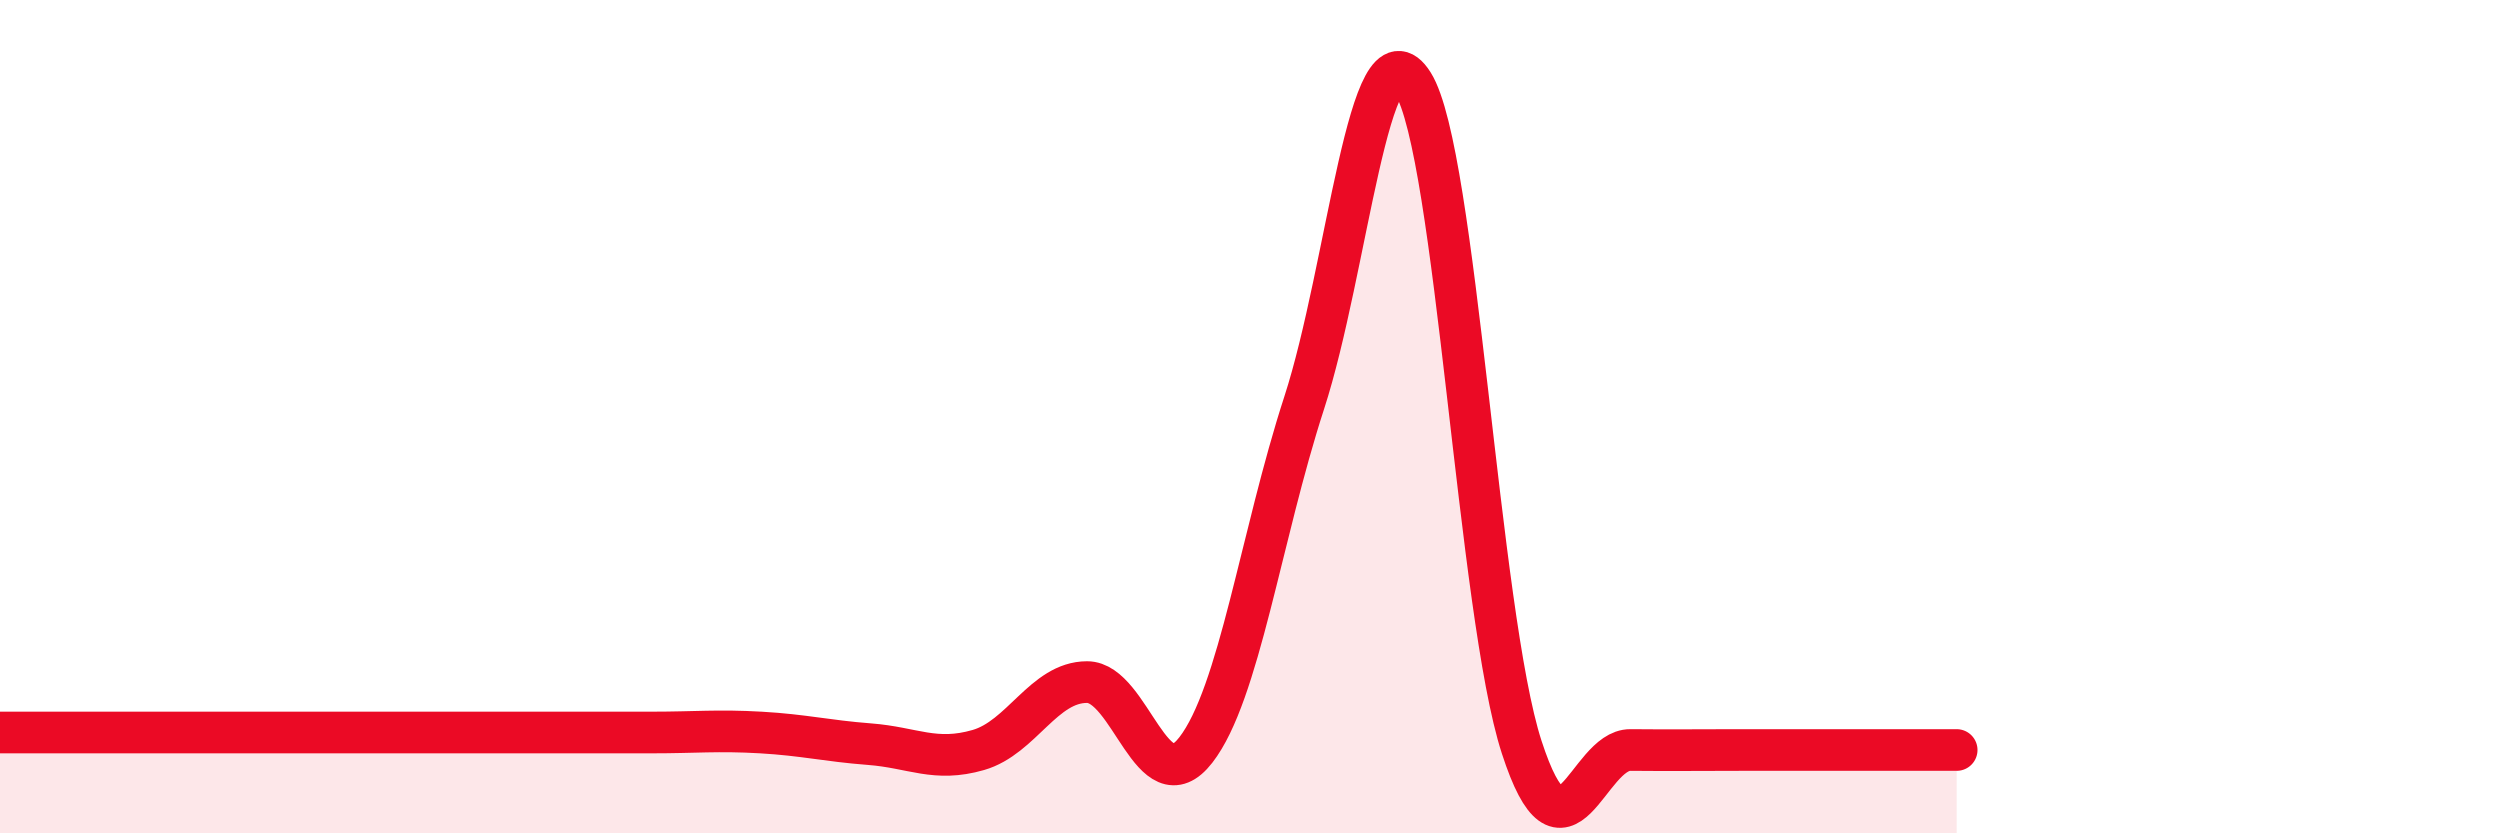
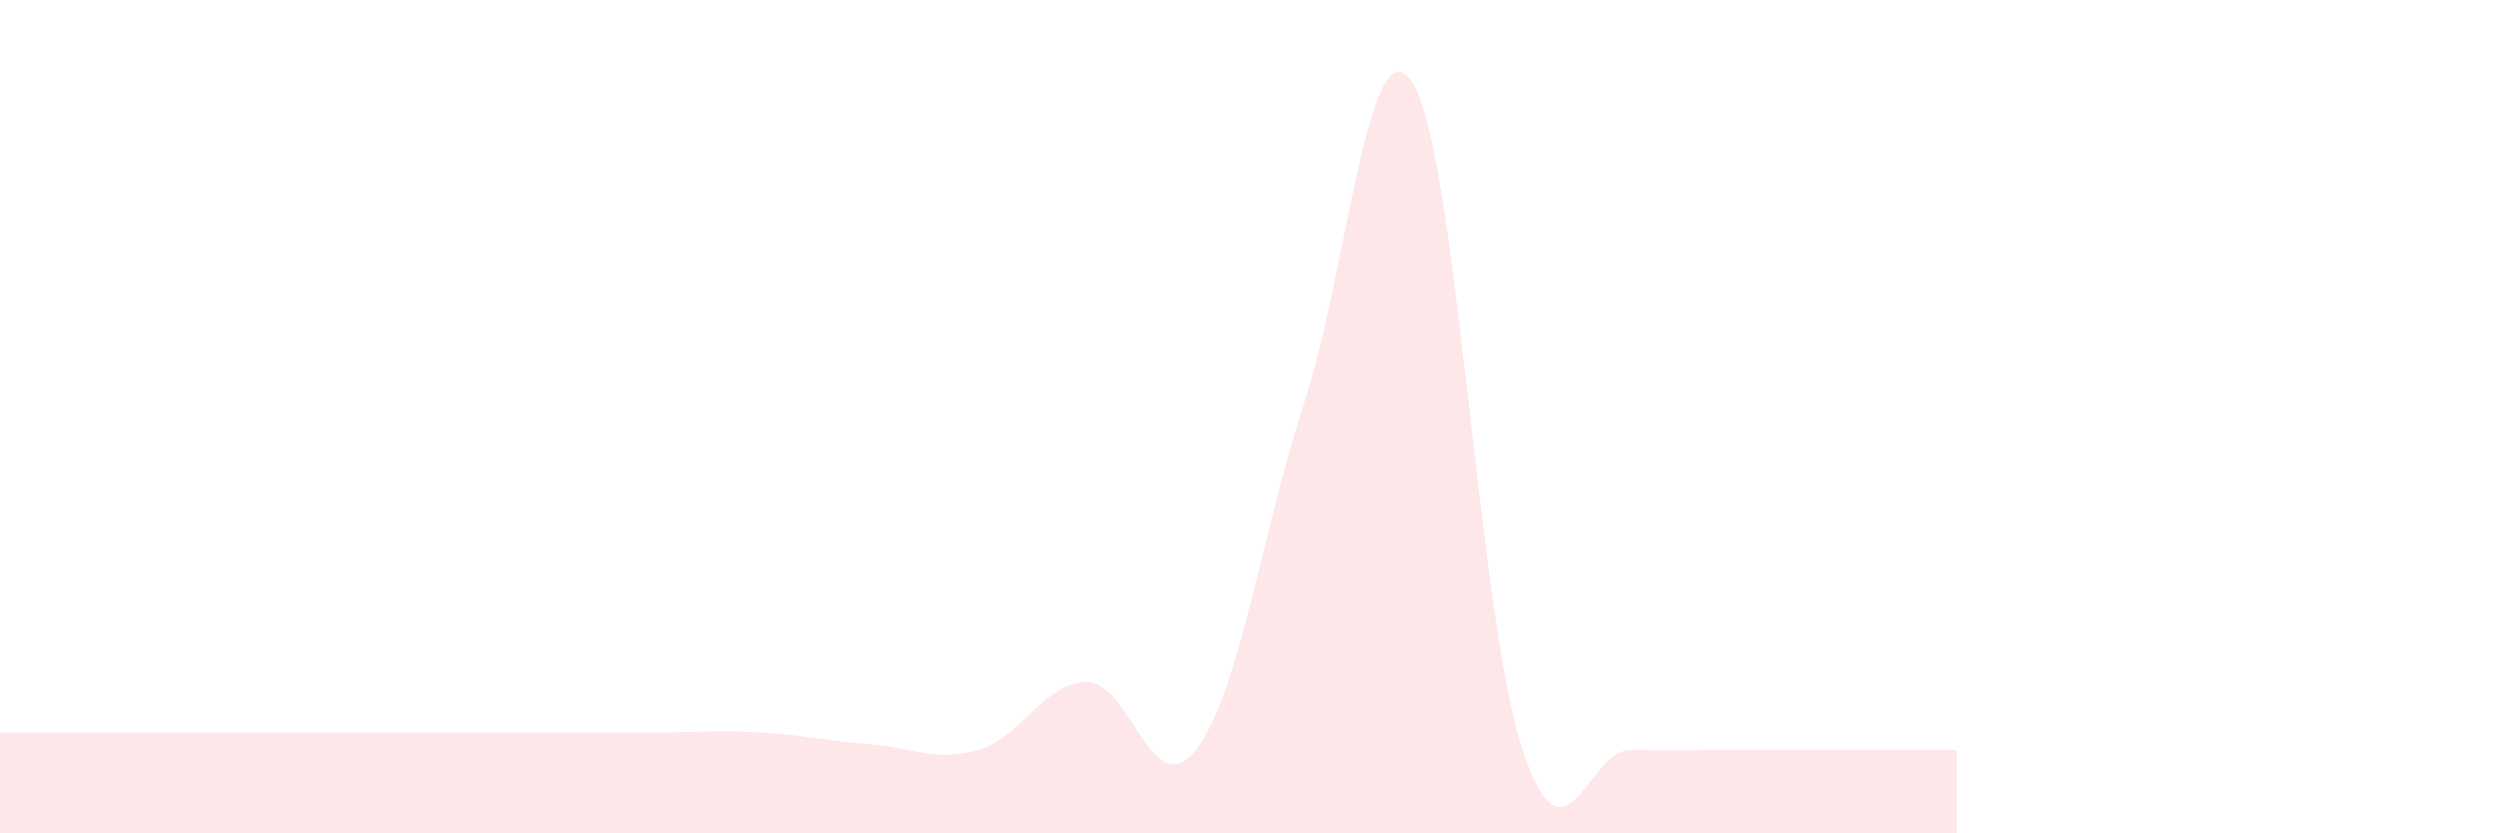
<svg xmlns="http://www.w3.org/2000/svg" width="60" height="20" viewBox="0 0 60 20">
  <path d="M 0,17.58 C 0.52,17.58 1.57,17.58 2.61,17.58 C 3.65,17.58 4.18,17.58 5.22,17.58 C 6.26,17.58 6.79,17.58 7.83,17.58 C 8.87,17.58 9.39,17.58 10.43,17.58 C 11.47,17.58 12,17.58 13.04,17.58 C 14.08,17.58 14.61,17.58 15.65,17.58 C 16.69,17.58 17.22,17.52 18.26,17.58 C 19.3,17.64 19.83,17.78 20.87,17.86 C 21.91,17.94 22.44,18.3 23.48,18 C 24.52,17.7 25.05,16.37 26.09,16.37 C 27.13,16.37 27.66,19.34 28.7,18 C 29.74,16.66 30.26,12.87 31.3,9.67 C 32.34,6.47 32.87,0.35 33.91,2 C 34.95,3.65 35.48,14.73 36.52,17.93 C 37.56,21.13 38.09,17.99 39.13,18 C 40.17,18.01 40.7,18 41.74,18 C 42.78,18 43.31,18 44.35,18 C 45.39,18 46.44,18 46.96,18L46.96 20L0 20Z" fill="#EB0A25" opacity="0.1" stroke-linecap="round" stroke-linejoin="round" />
-   <path d="M 0,17.58 C 0.52,17.58 1.57,17.58 2.61,17.58 C 3.65,17.58 4.18,17.58 5.22,17.58 C 6.26,17.58 6.79,17.58 7.83,17.58 C 8.87,17.58 9.39,17.58 10.43,17.58 C 11.47,17.58 12,17.58 13.04,17.58 C 14.08,17.58 14.61,17.58 15.65,17.58 C 16.69,17.58 17.22,17.52 18.26,17.58 C 19.3,17.64 19.83,17.78 20.87,17.86 C 21.91,17.94 22.44,18.3 23.48,18 C 24.52,17.7 25.05,16.37 26.09,16.37 C 27.13,16.37 27.66,19.34 28.7,18 C 29.74,16.66 30.26,12.87 31.3,9.67 C 32.34,6.47 32.87,0.35 33.91,2 C 34.95,3.65 35.48,14.73 36.52,17.93 C 37.56,21.13 38.09,17.99 39.13,18 C 40.17,18.01 40.7,18 41.74,18 C 42.78,18 43.31,18 44.35,18 C 45.39,18 46.44,18 46.96,18" stroke="#EB0A25" stroke-width="1" fill="none" stroke-linecap="round" stroke-linejoin="round" />
</svg>